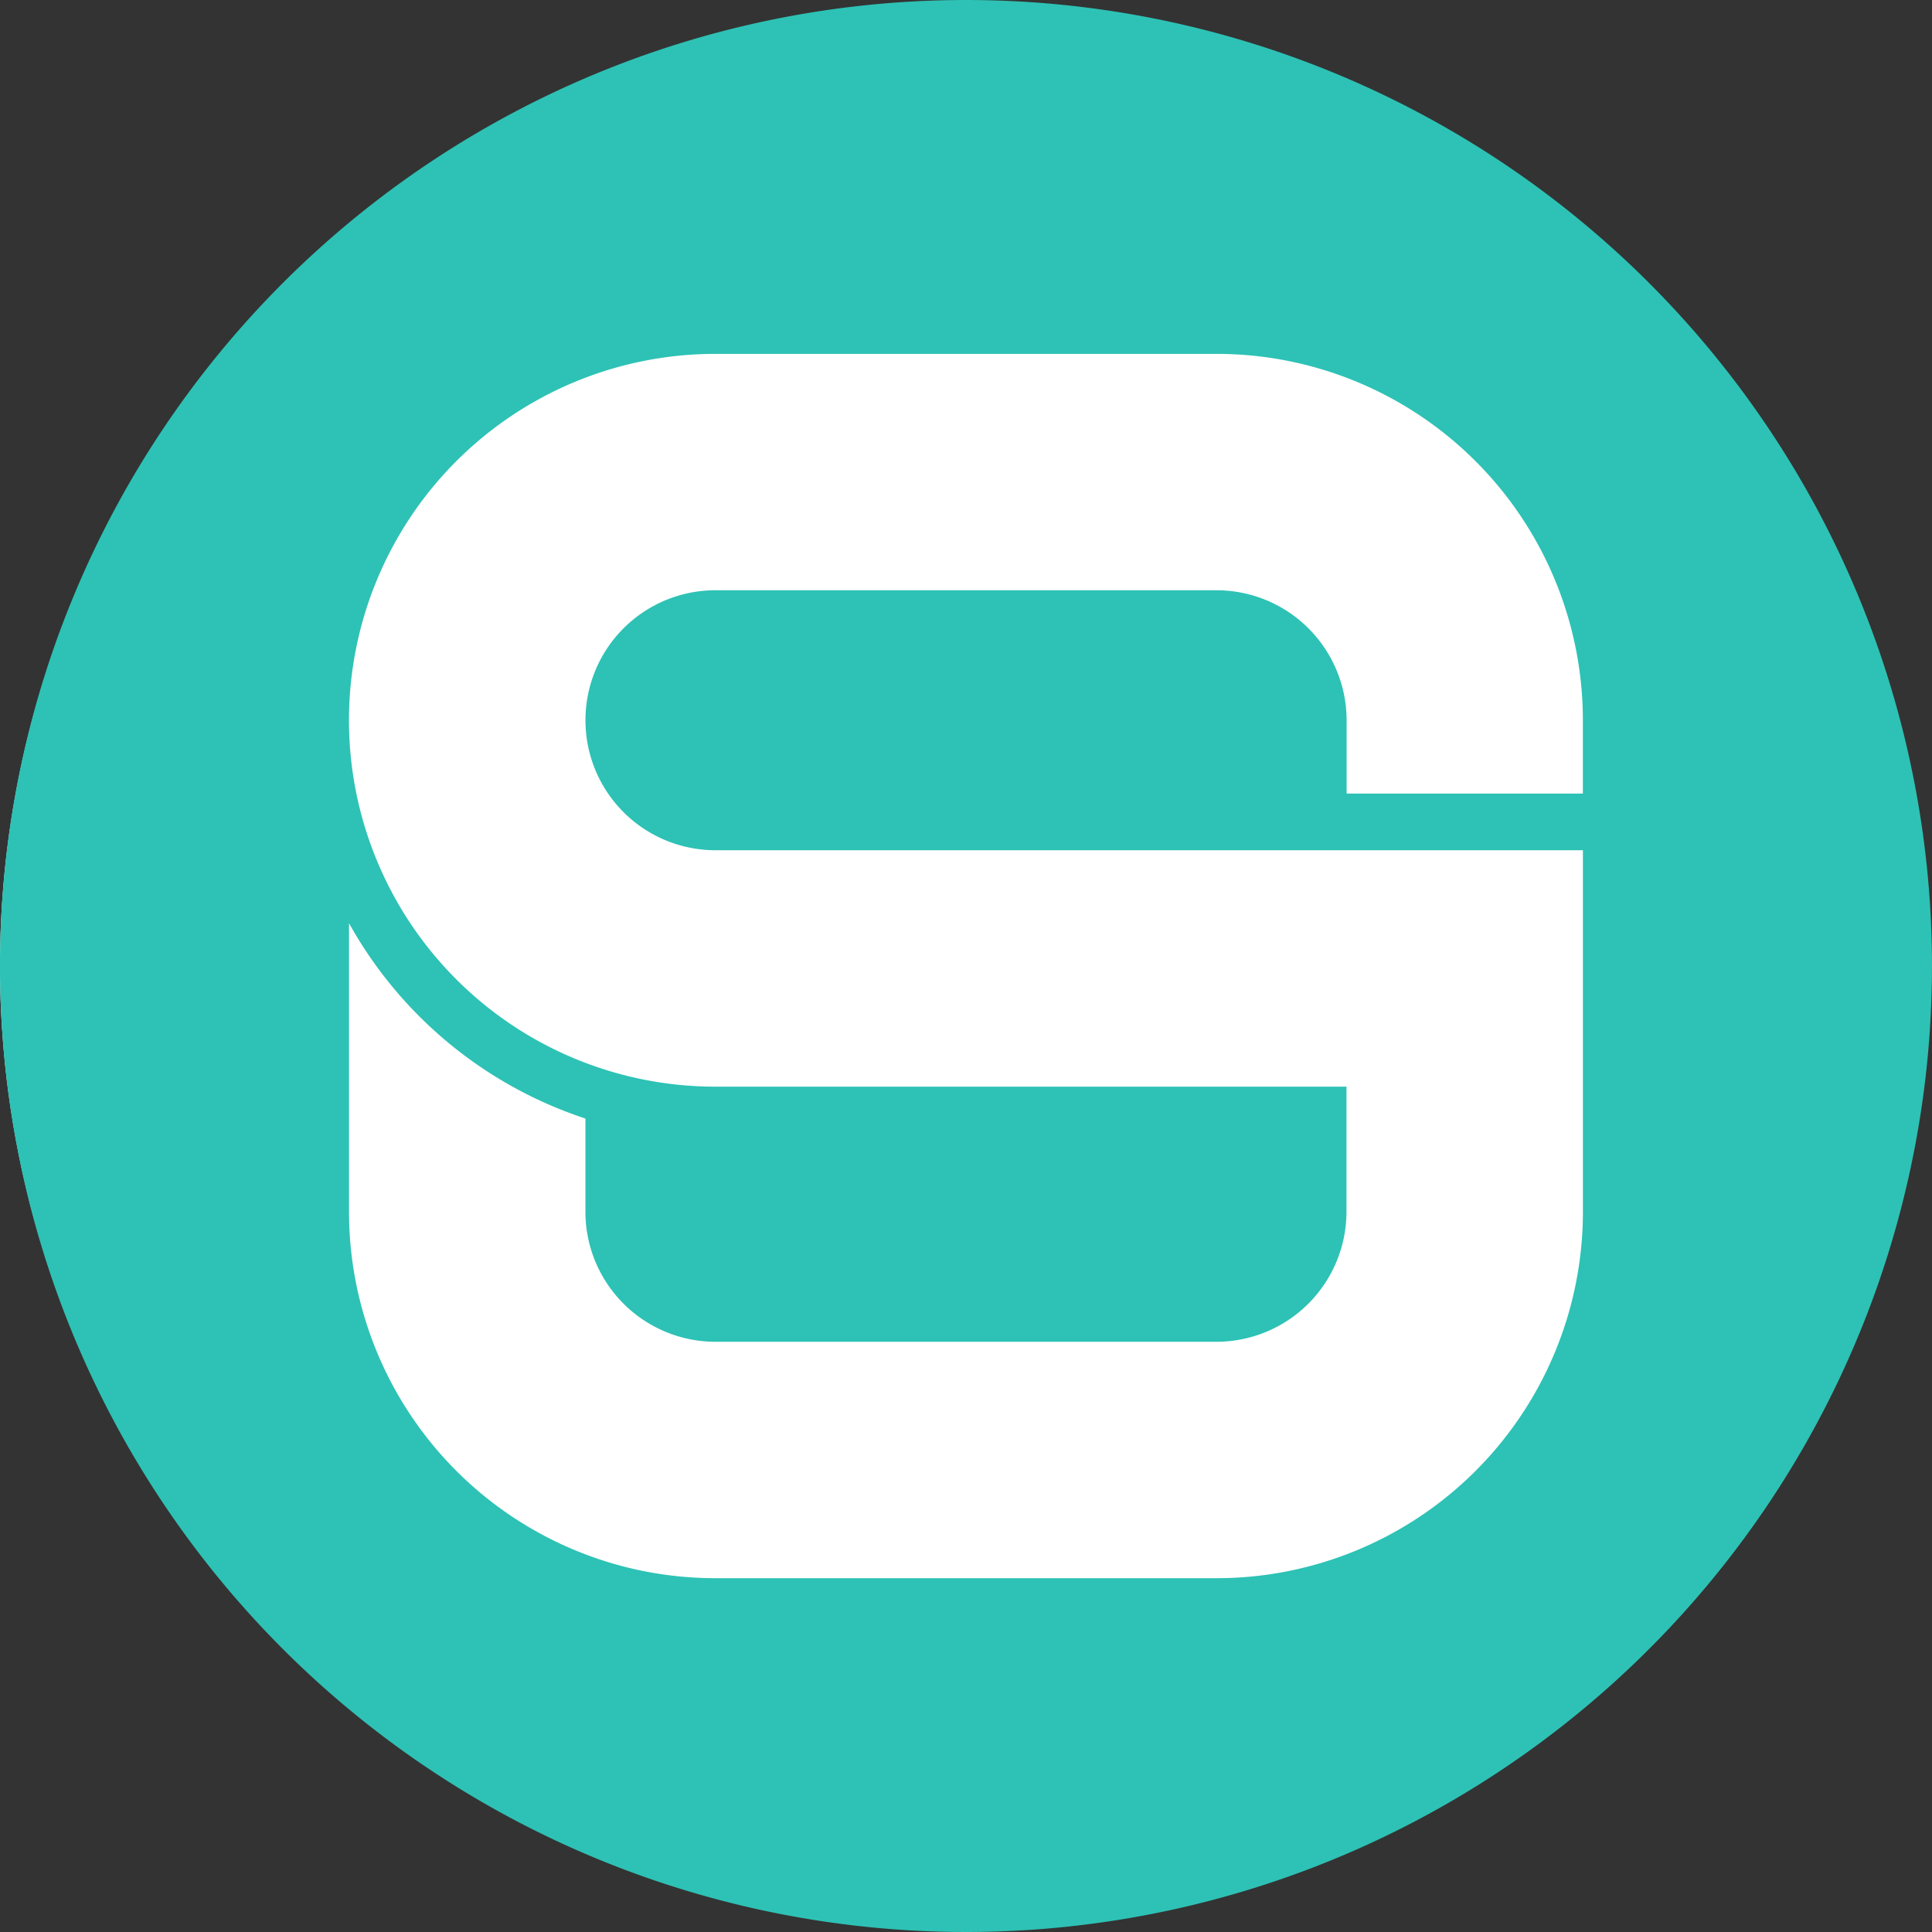
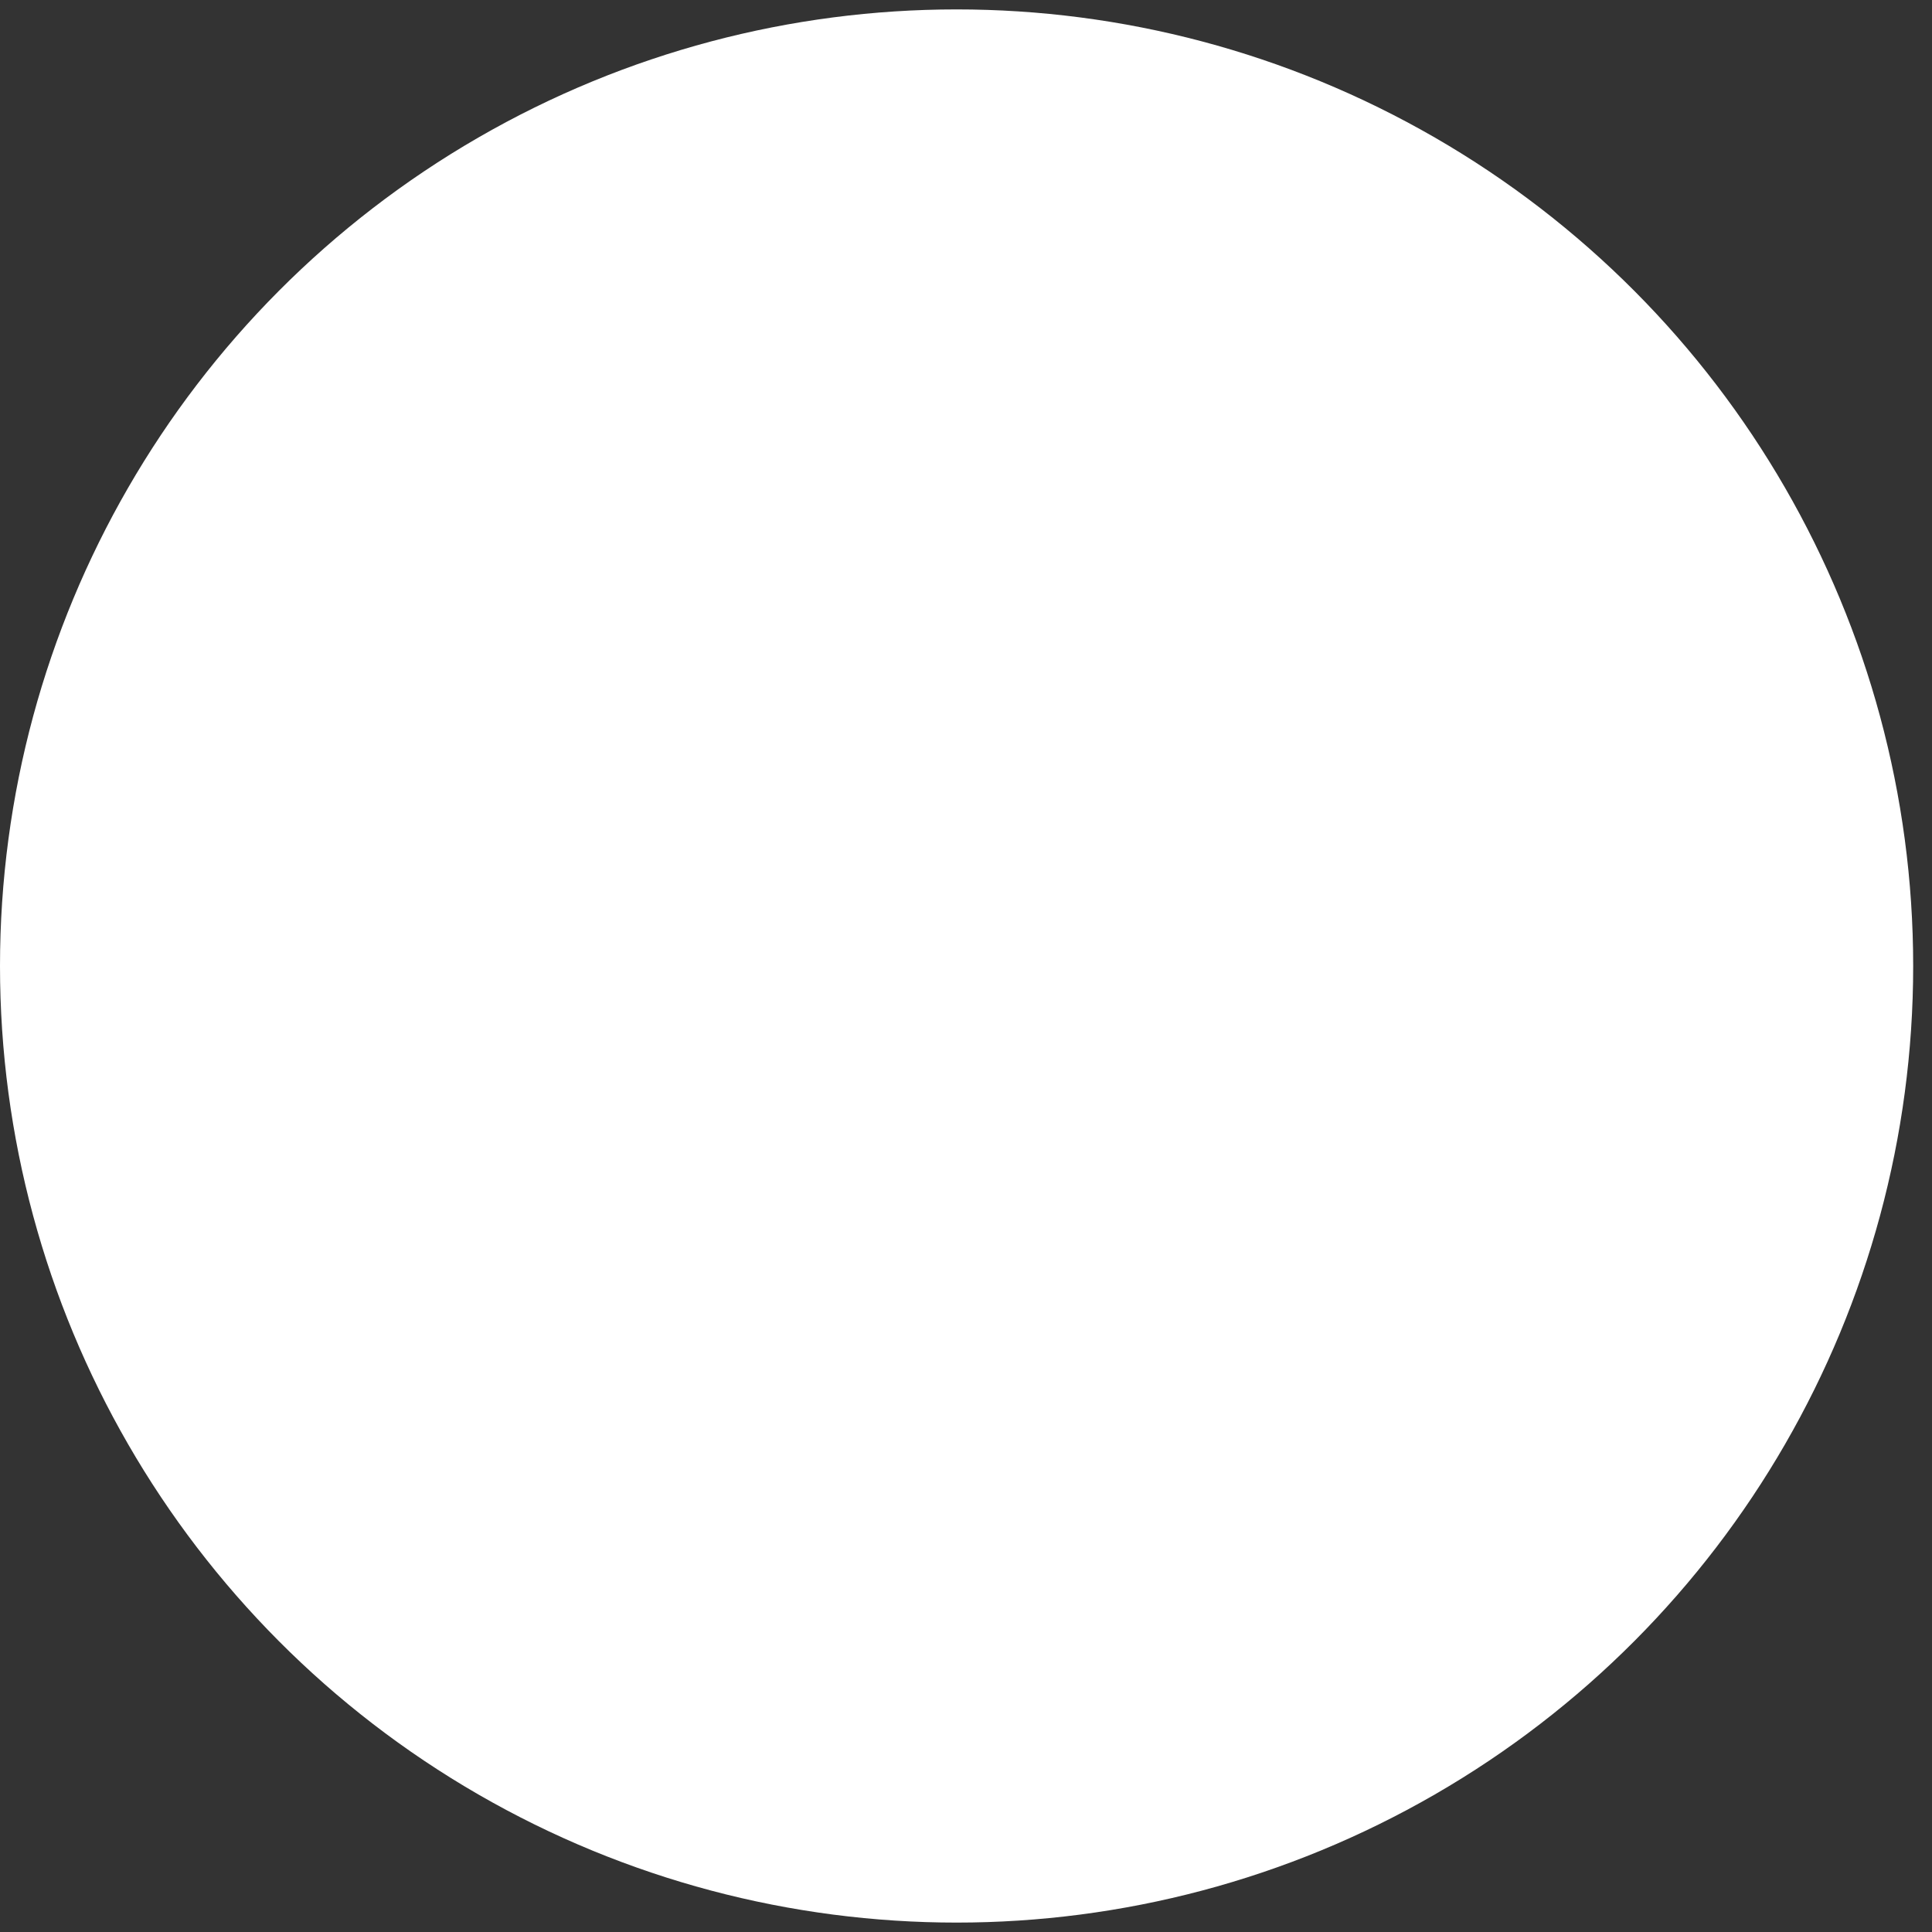
<svg xmlns="http://www.w3.org/2000/svg" width="86.846" height="86.846" viewBox="0 0 86.846 86.846">
  <rect x="0" y="0" width="86.846" height="86.846" fill="#333333" stroke="none" />
  <defs>
    <style>.a{fill:#fff;}.b{fill:#2dc2b5;}</style>
  </defs>
  <g transform="translate(-917 -3133.577)">
    <circle class="a" cx="43" cy="43" r="43" transform="translate(917 3134)" />
-     <path class="b" d="M1406.391,347.638a43.423,43.423,0,1,0,43.422,43.423A43.423,43.423,0,0,0,1406.391,347.638Zm11.263,26.533h-22.526a5.843,5.843,0,0,0,0,11.686h38.994v16.252a16.471,16.471,0,0,1-16.469,16.471h-22.526a16.471,16.471,0,0,1-16.47-16.471V389.138h0v0a18.928,18.928,0,0,0,10.626,8.78h0v4.192a5.849,5.849,0,0,0,5.842,5.843h22.526a5.85,5.85,0,0,0,5.843-5.843v-5.625h-28.369a16.47,16.47,0,0,1,0-32.94h22.526a16.47,16.47,0,0,1,16.469,16.47v3.294H1423.5v-3.294A5.85,5.85,0,0,0,1417.654,374.171Z" transform="translate(-445.968 2785.939)" />
  </g>
</svg>